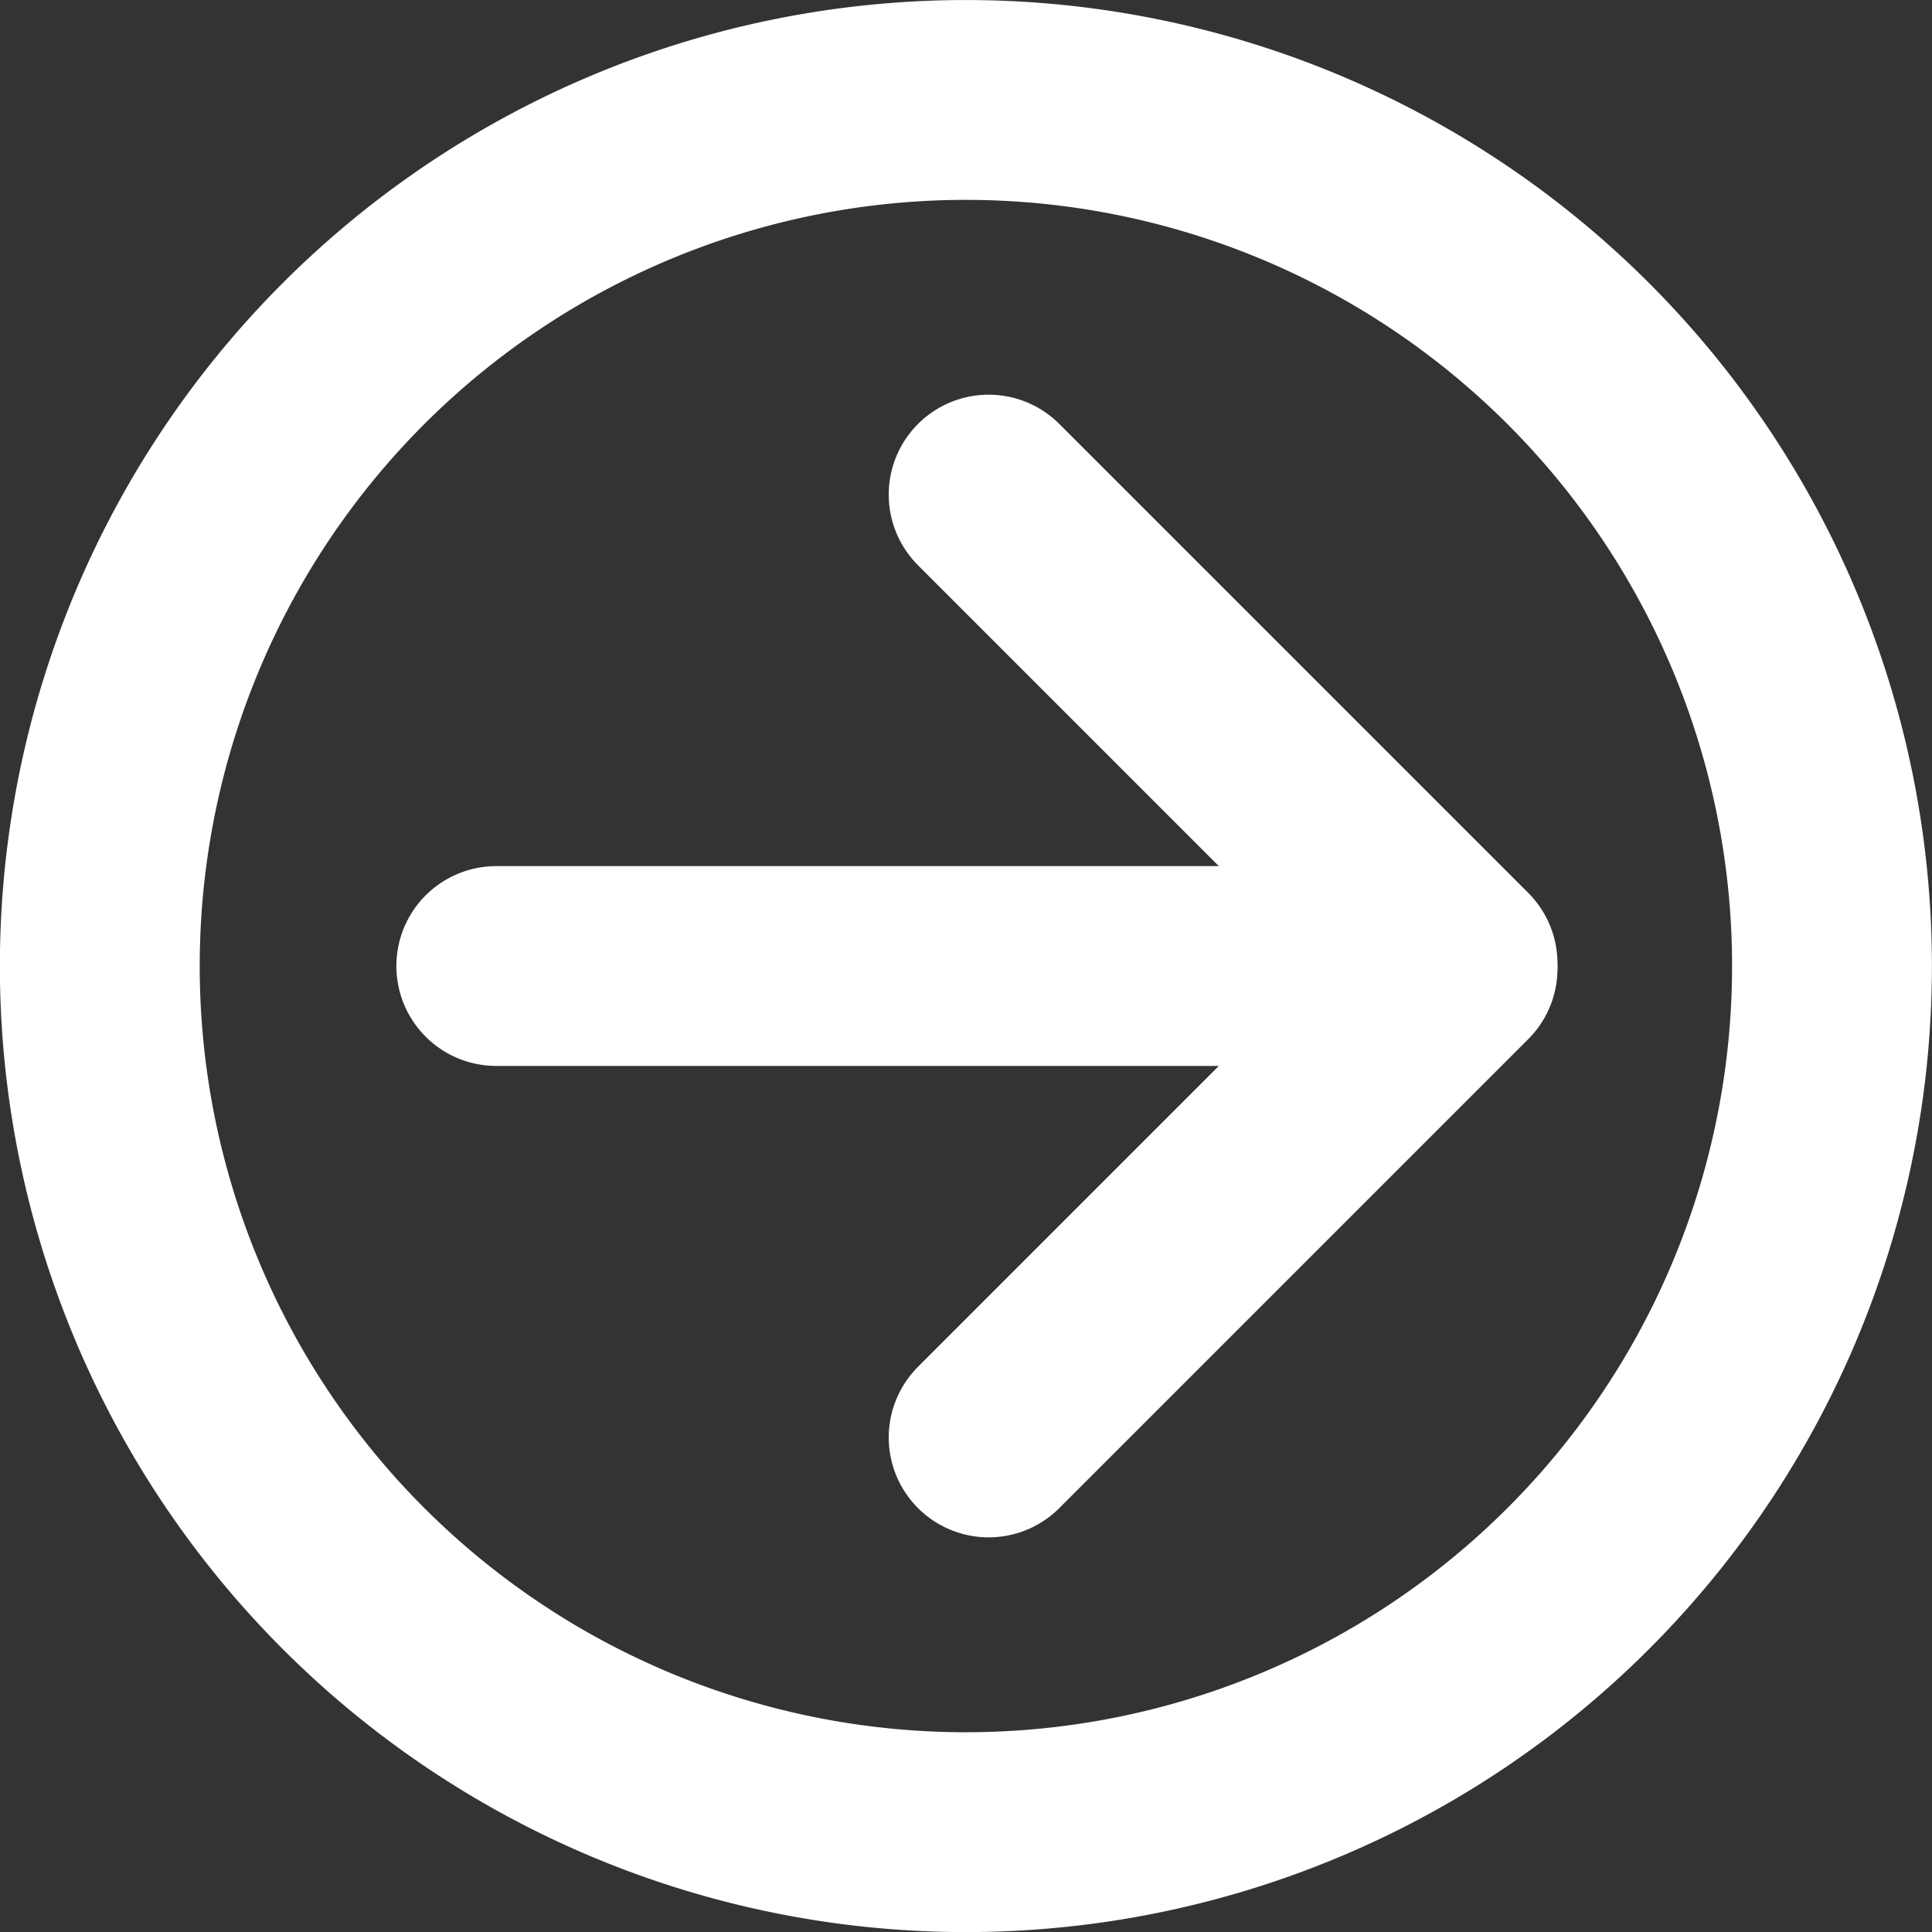
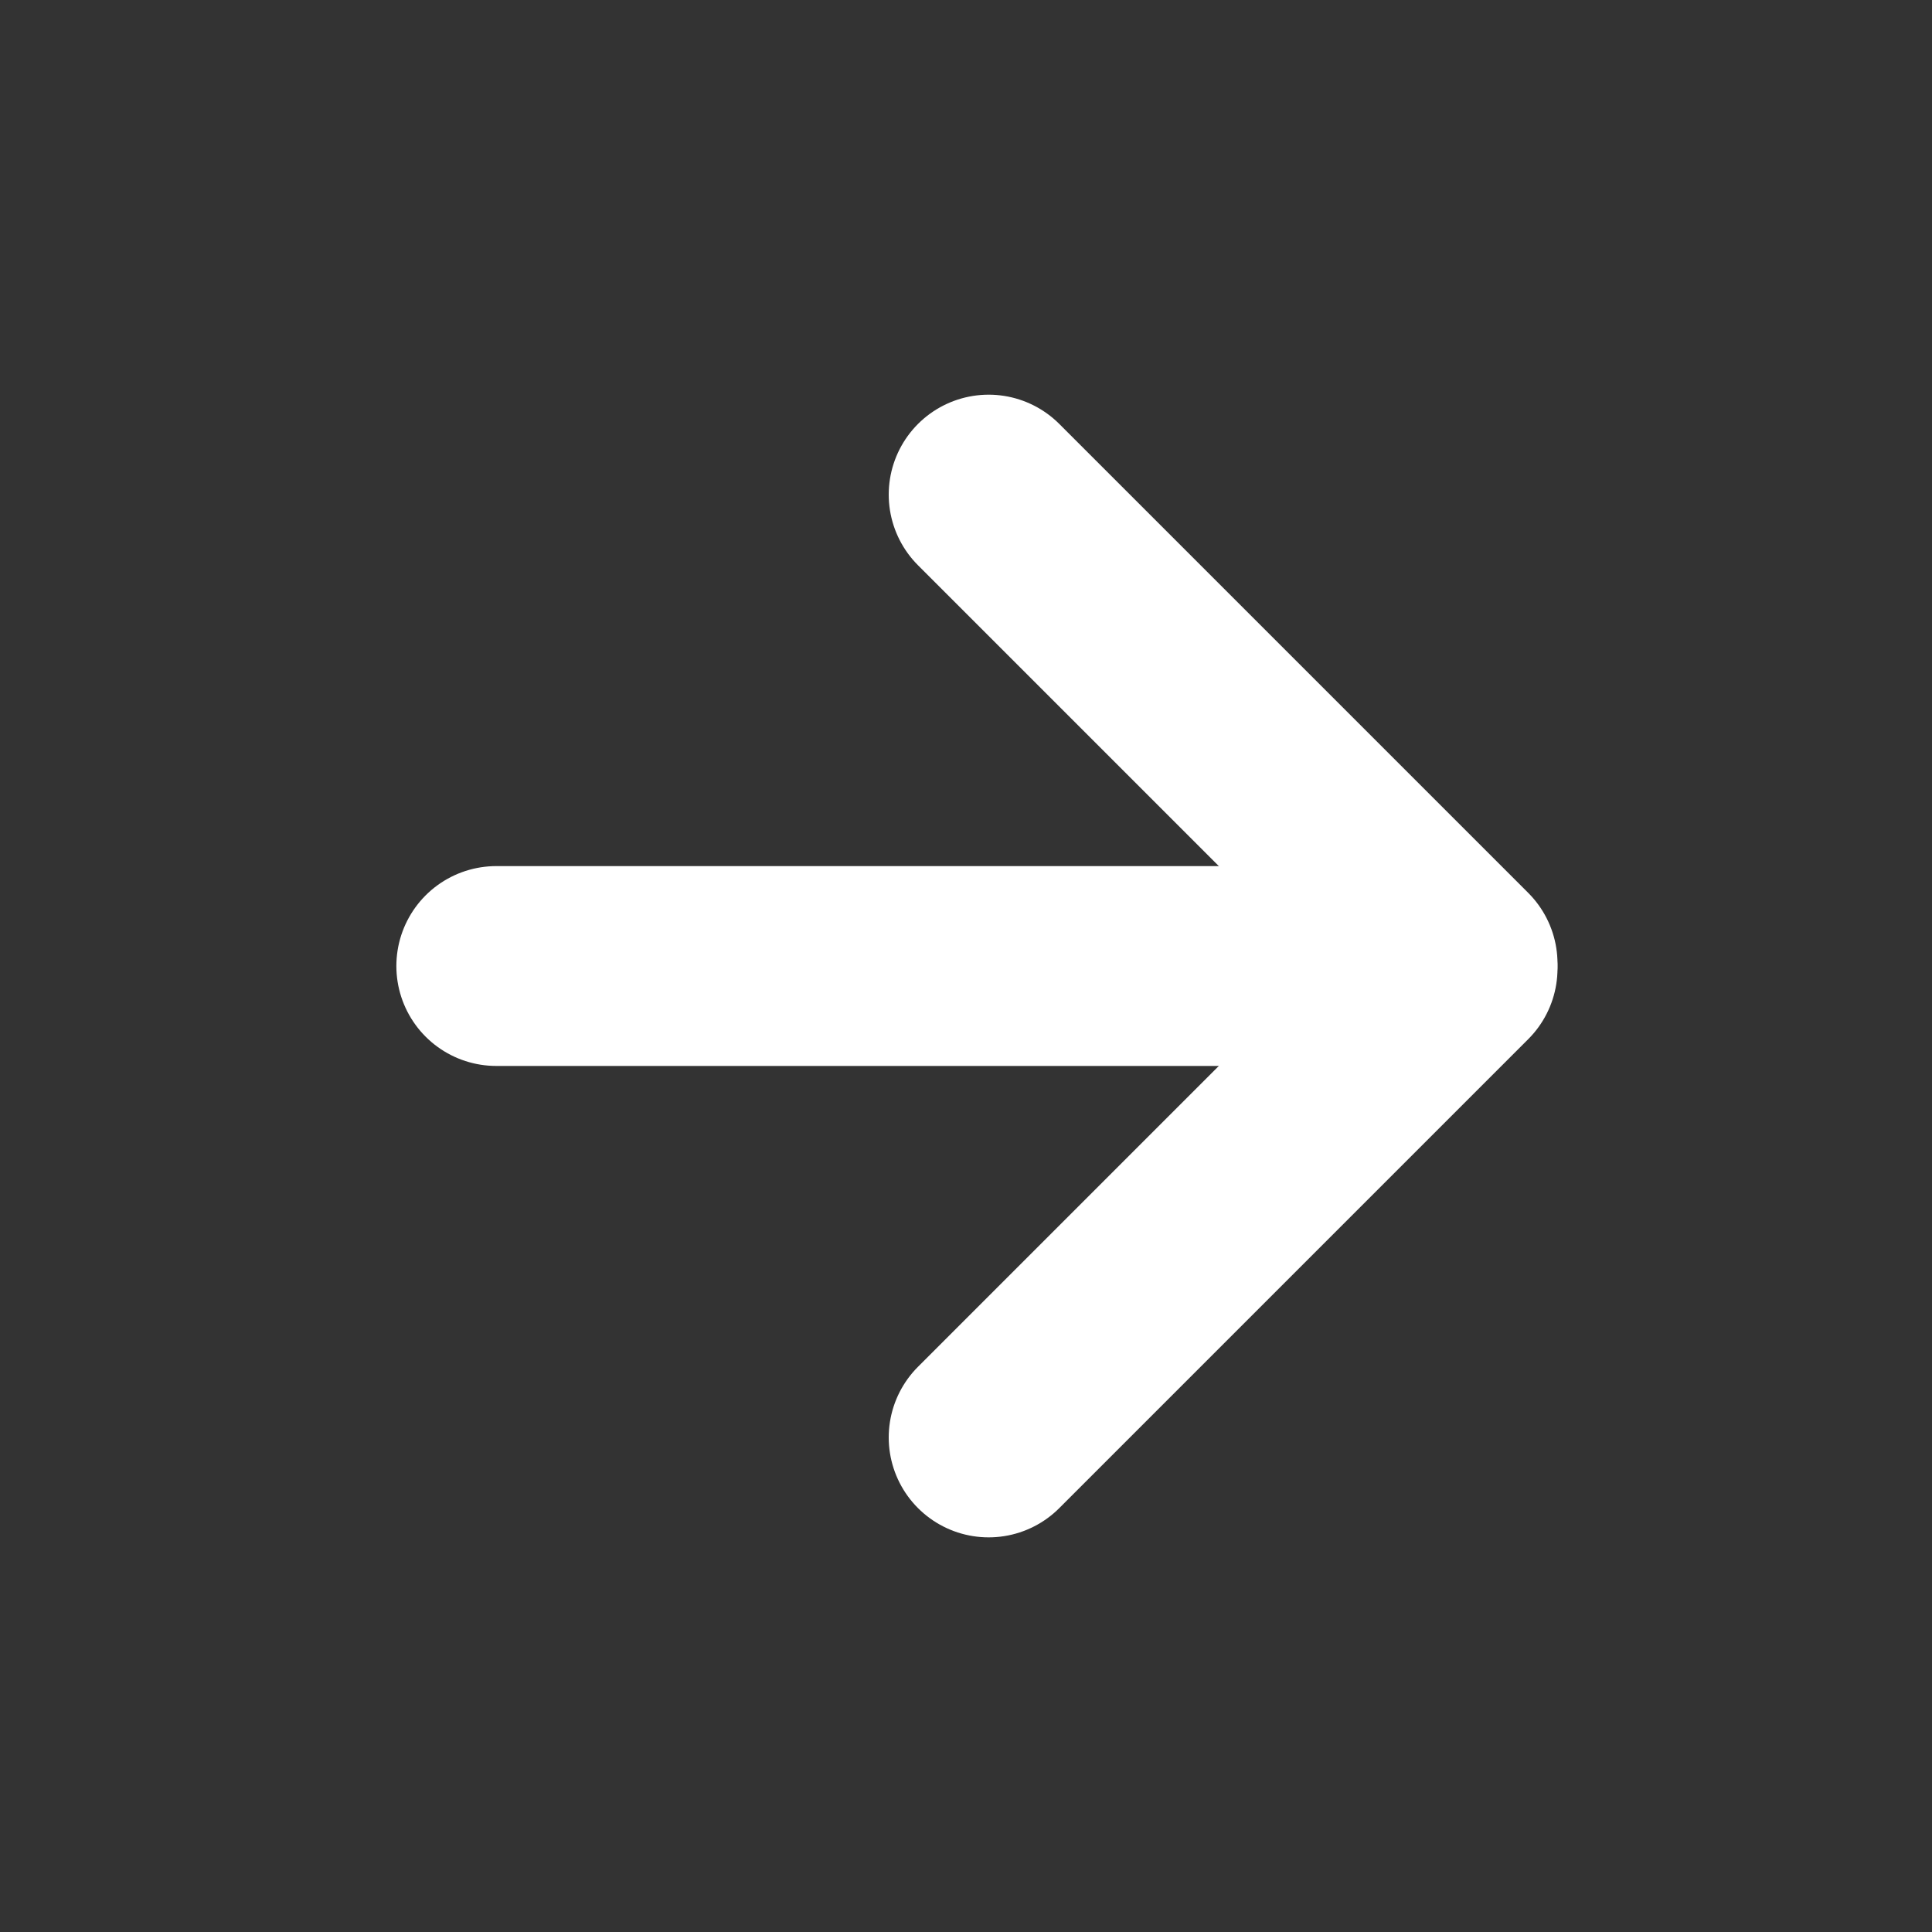
<svg xmlns="http://www.w3.org/2000/svg" width="48.339" height="48.341" viewBox="0 0 48.339 48.341">
  <rect x="0" y="0" width="48.339" height="48.341" fill="#333333" stroke="none" />
  <g id="Groupe_30" data-name="Groupe 30" transform="translate(-268.533 -267.873)">
    <g id="Groupe_29" data-name="Groupe 29" transform="translate(271.033 270.373)">
-       <path id="Tracé_30" data-name="Tracé 30" d="M292.7,313.714a21.67,21.67,0,1,0-21.67-21.67A21.67,21.67,0,0,0,292.7,313.714Z" transform="translate(-271.033 -270.373)" fill="none" stroke="#fff" stroke-width="5" />
-     </g>
+       </g>
    <line id="Ligne_3" data-name="Ligne 3" x2="20.322" transform="translate(280.95 292.043)" fill="none" stroke="#fff" stroke-linecap="round" stroke-width="5" />
    <line id="Ligne_4" data-name="Ligne 4" x2="11.733" y2="11.733" transform="translate(293.269 280.248)" fill="none" stroke="#fff" stroke-linecap="round" stroke-width="5" />
    <line id="Ligne_5" data-name="Ligne 5" y1="11.733" x2="11.733" transform="translate(293.269 292.105)" fill="none" stroke="#fff" stroke-linecap="round" stroke-width="5" />
  </g>
</svg>